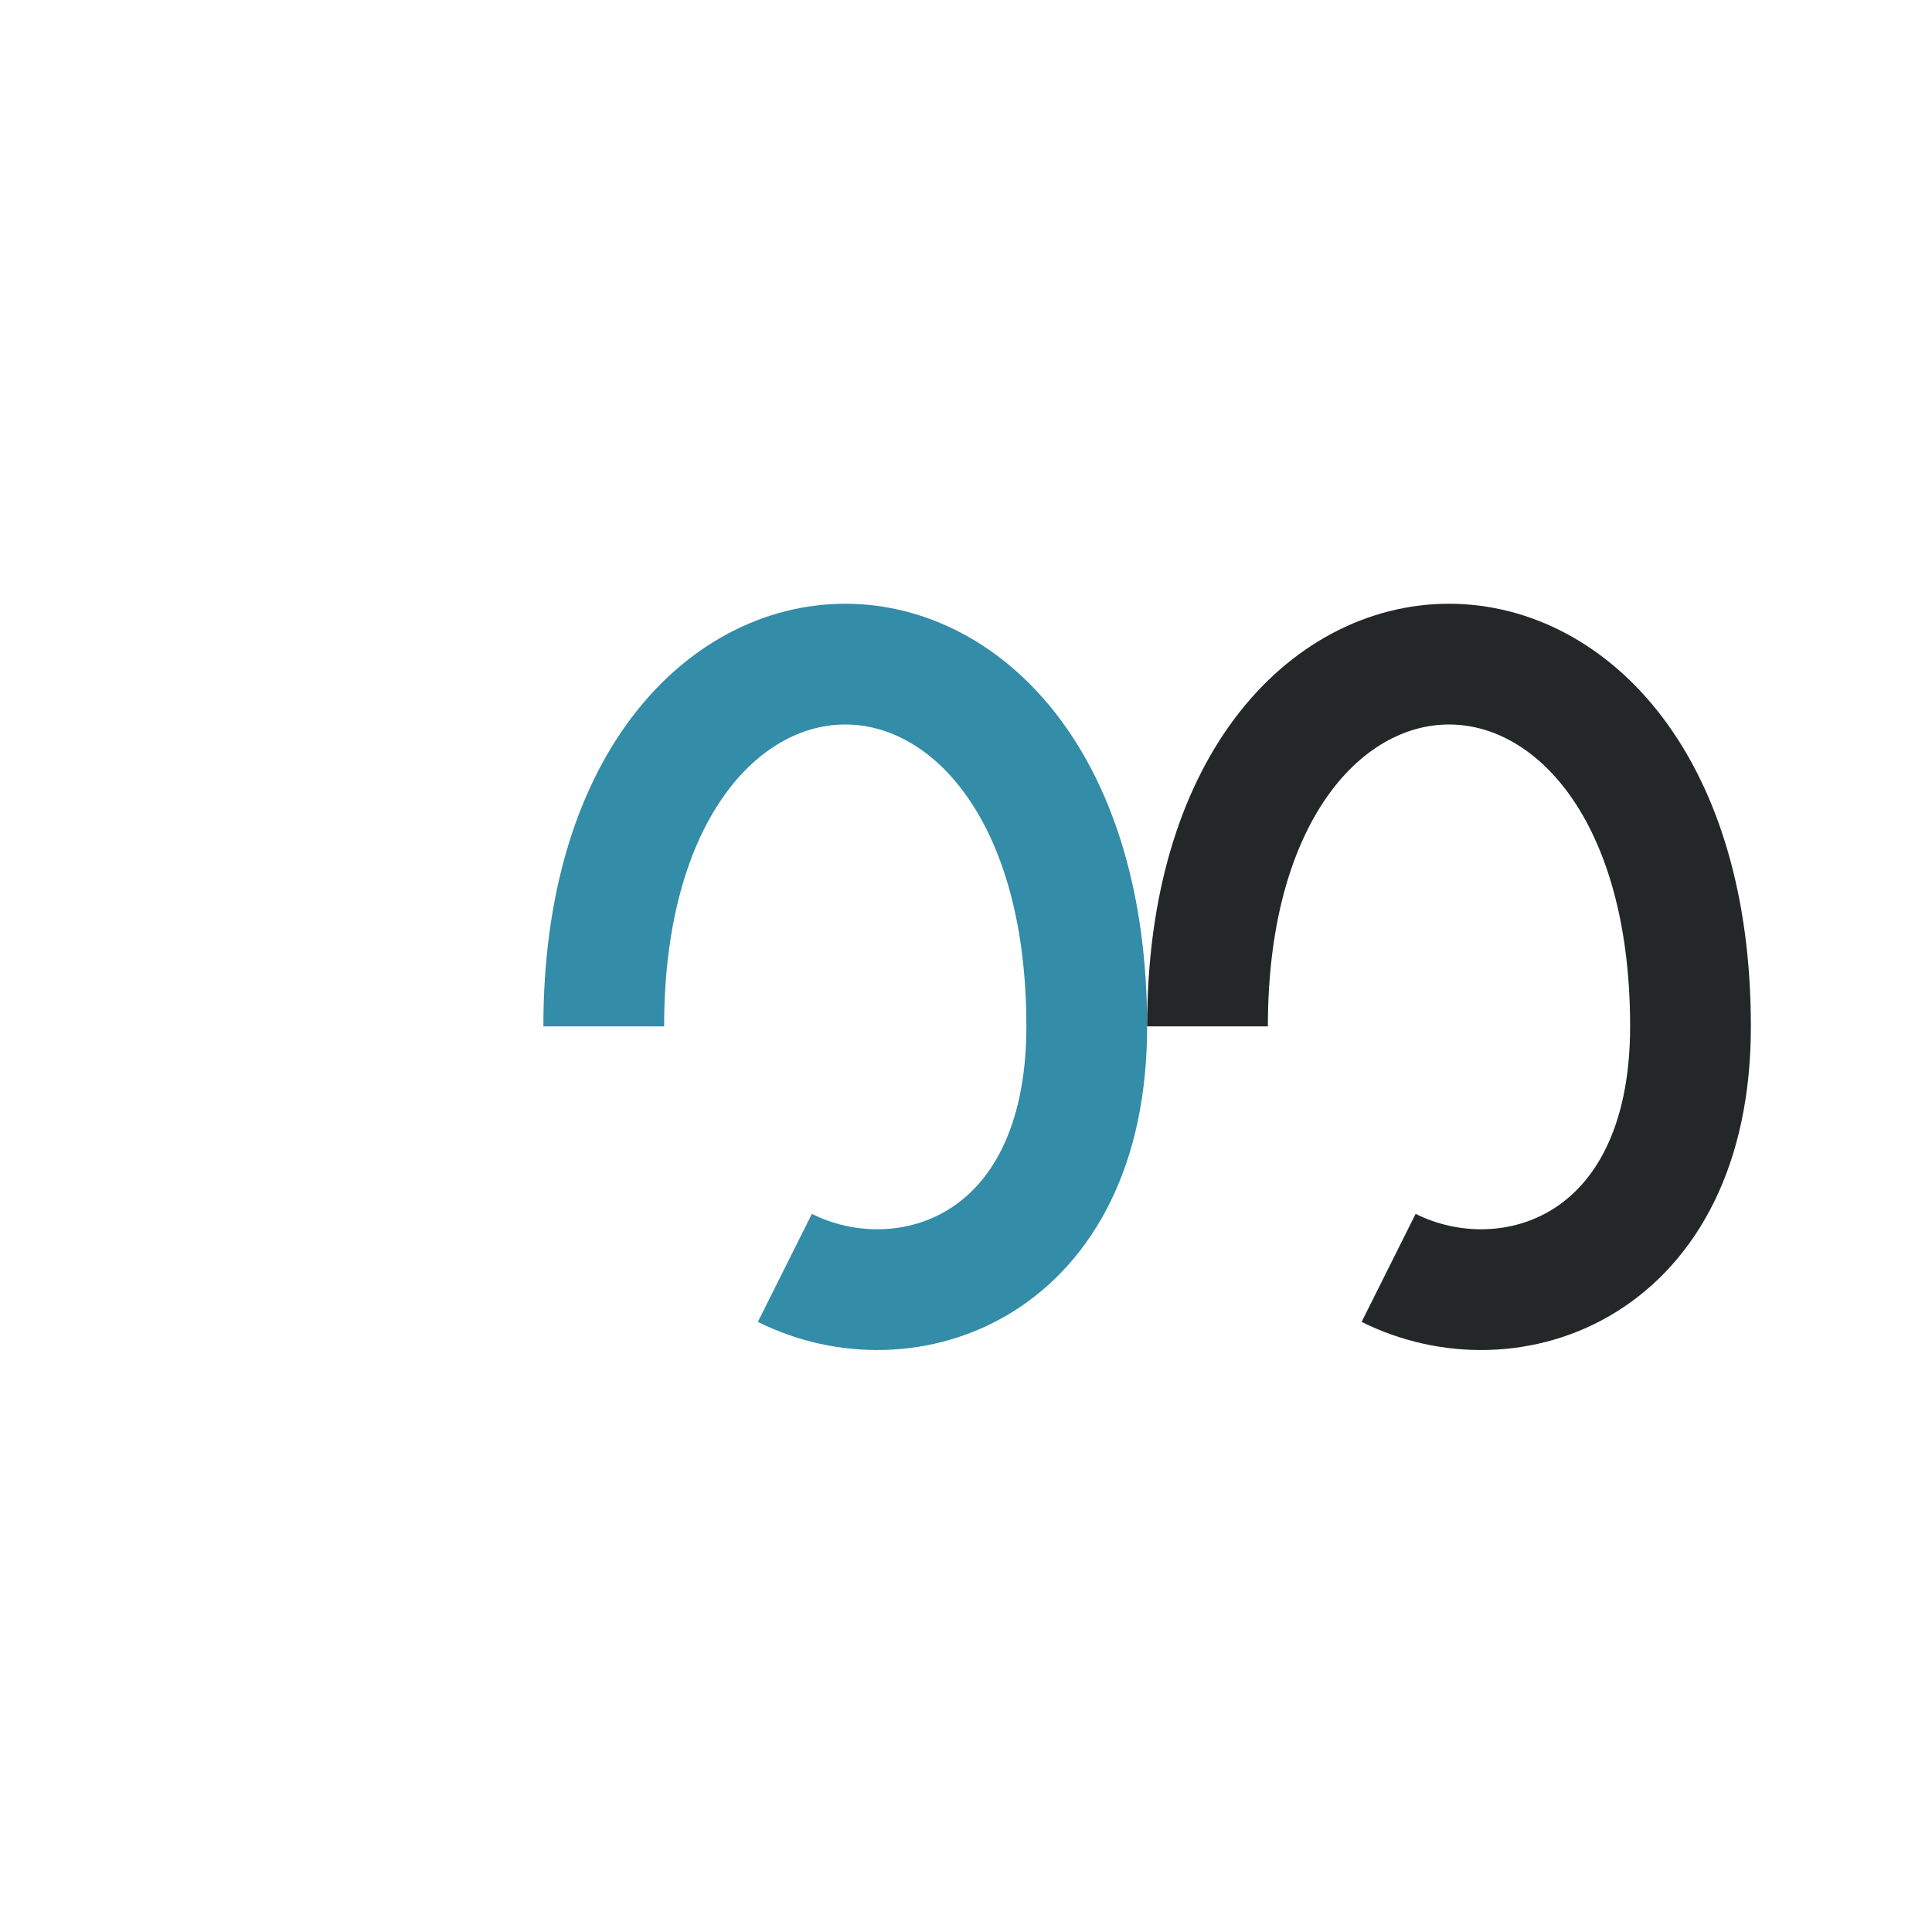
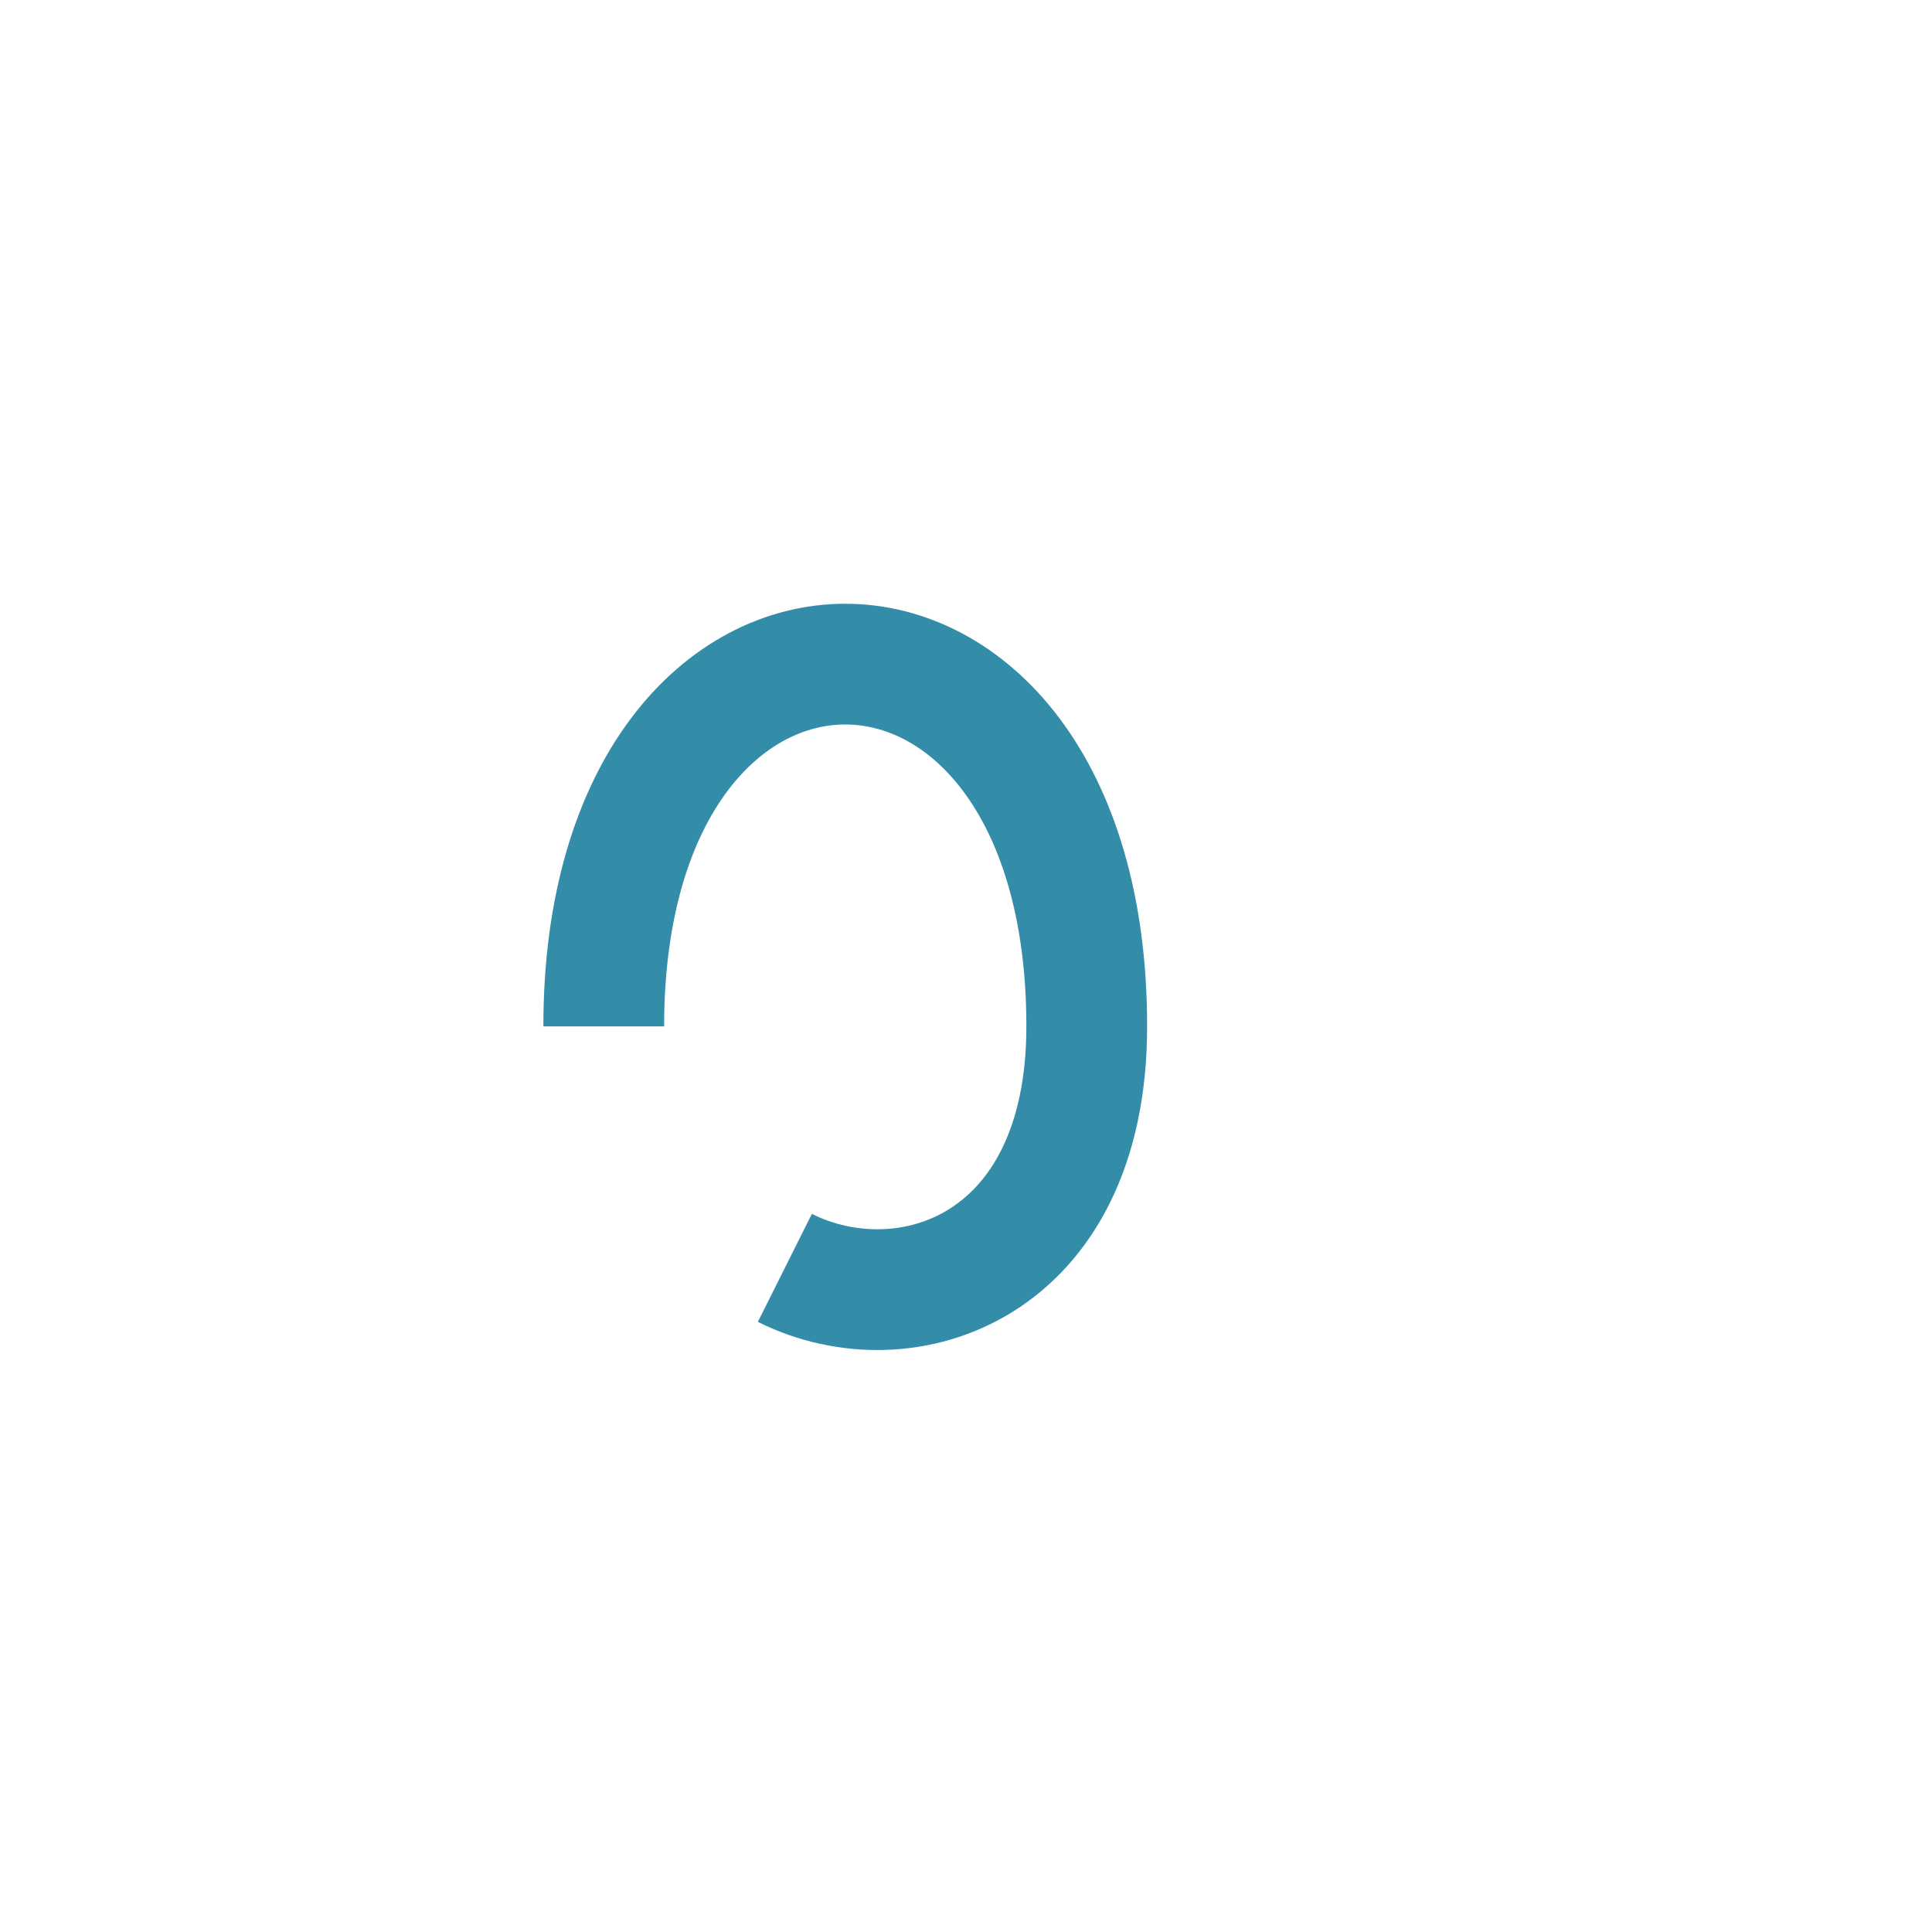
<svg xmlns="http://www.w3.org/2000/svg" width="32" height="32" viewBox="0 0 32 32">
  <path d="M10 17c0-8 8-8 8 0 0 4-3 5-5 4" stroke="#338CA8" stroke-width="2" fill="none" />
-   <path d="M20 17c0-8 8-8 8 0 0 4-3 5-5 4" stroke="#232728" stroke-width="2" fill="none" />
</svg>